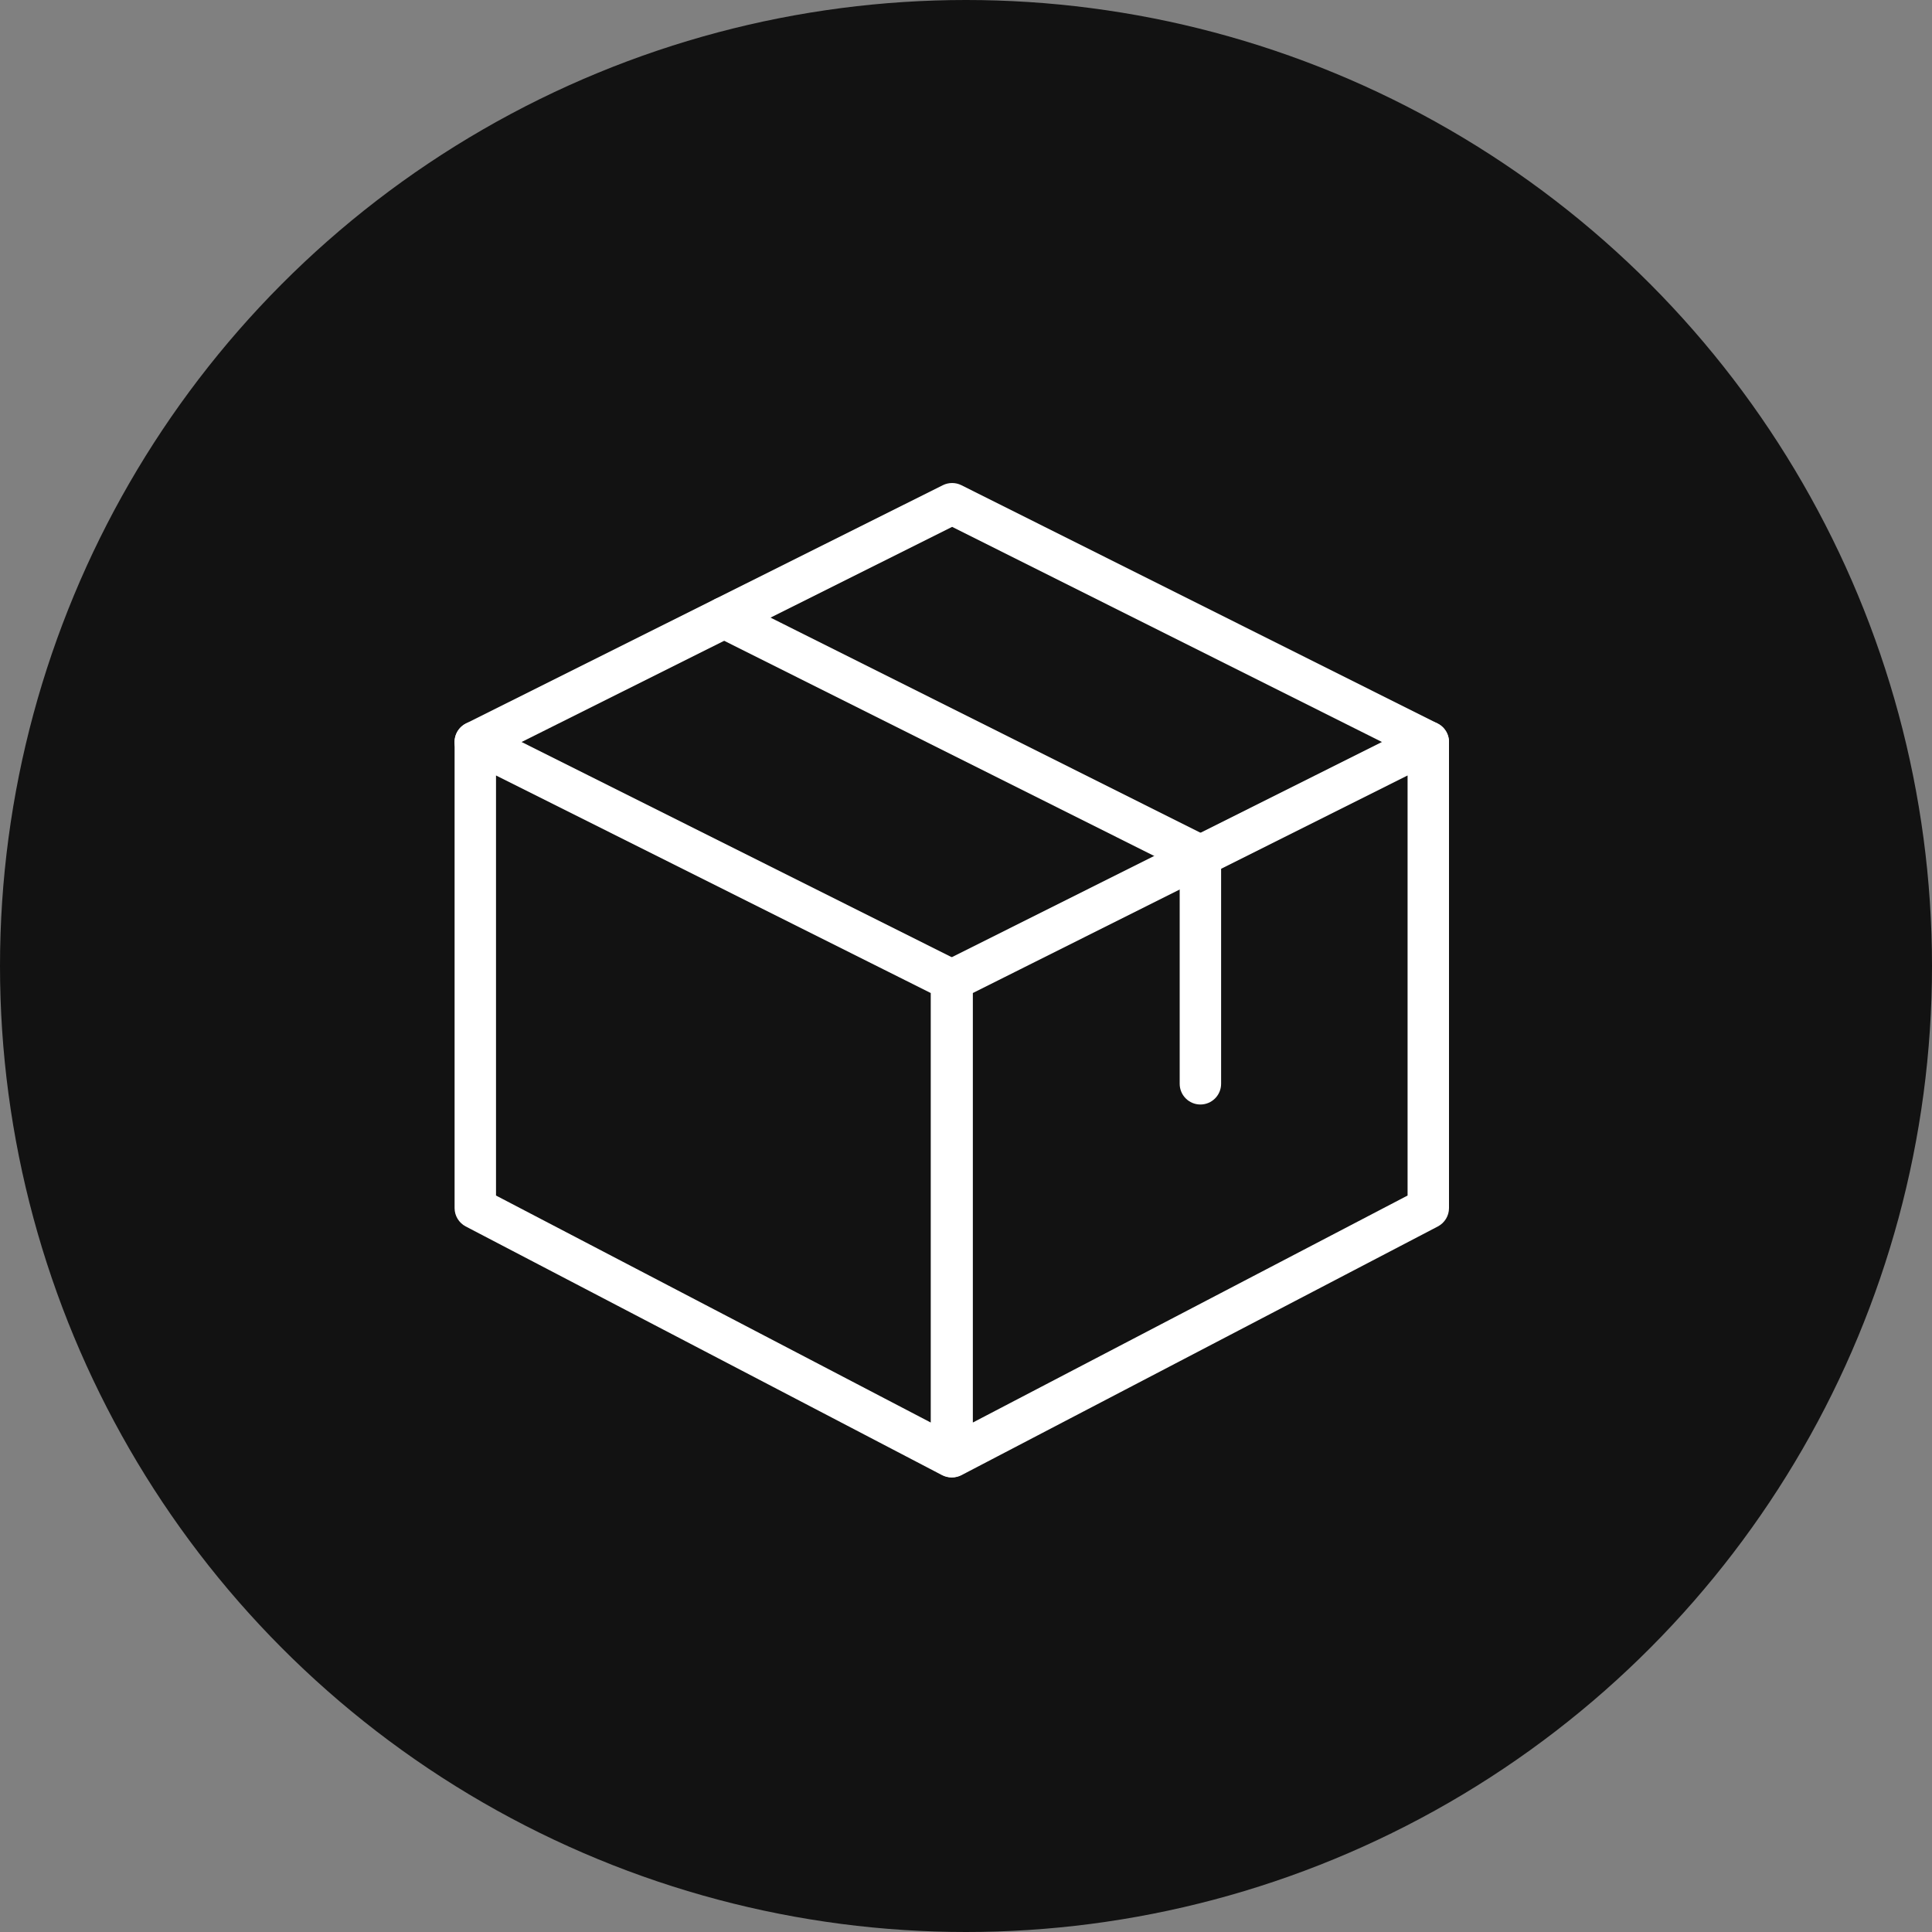
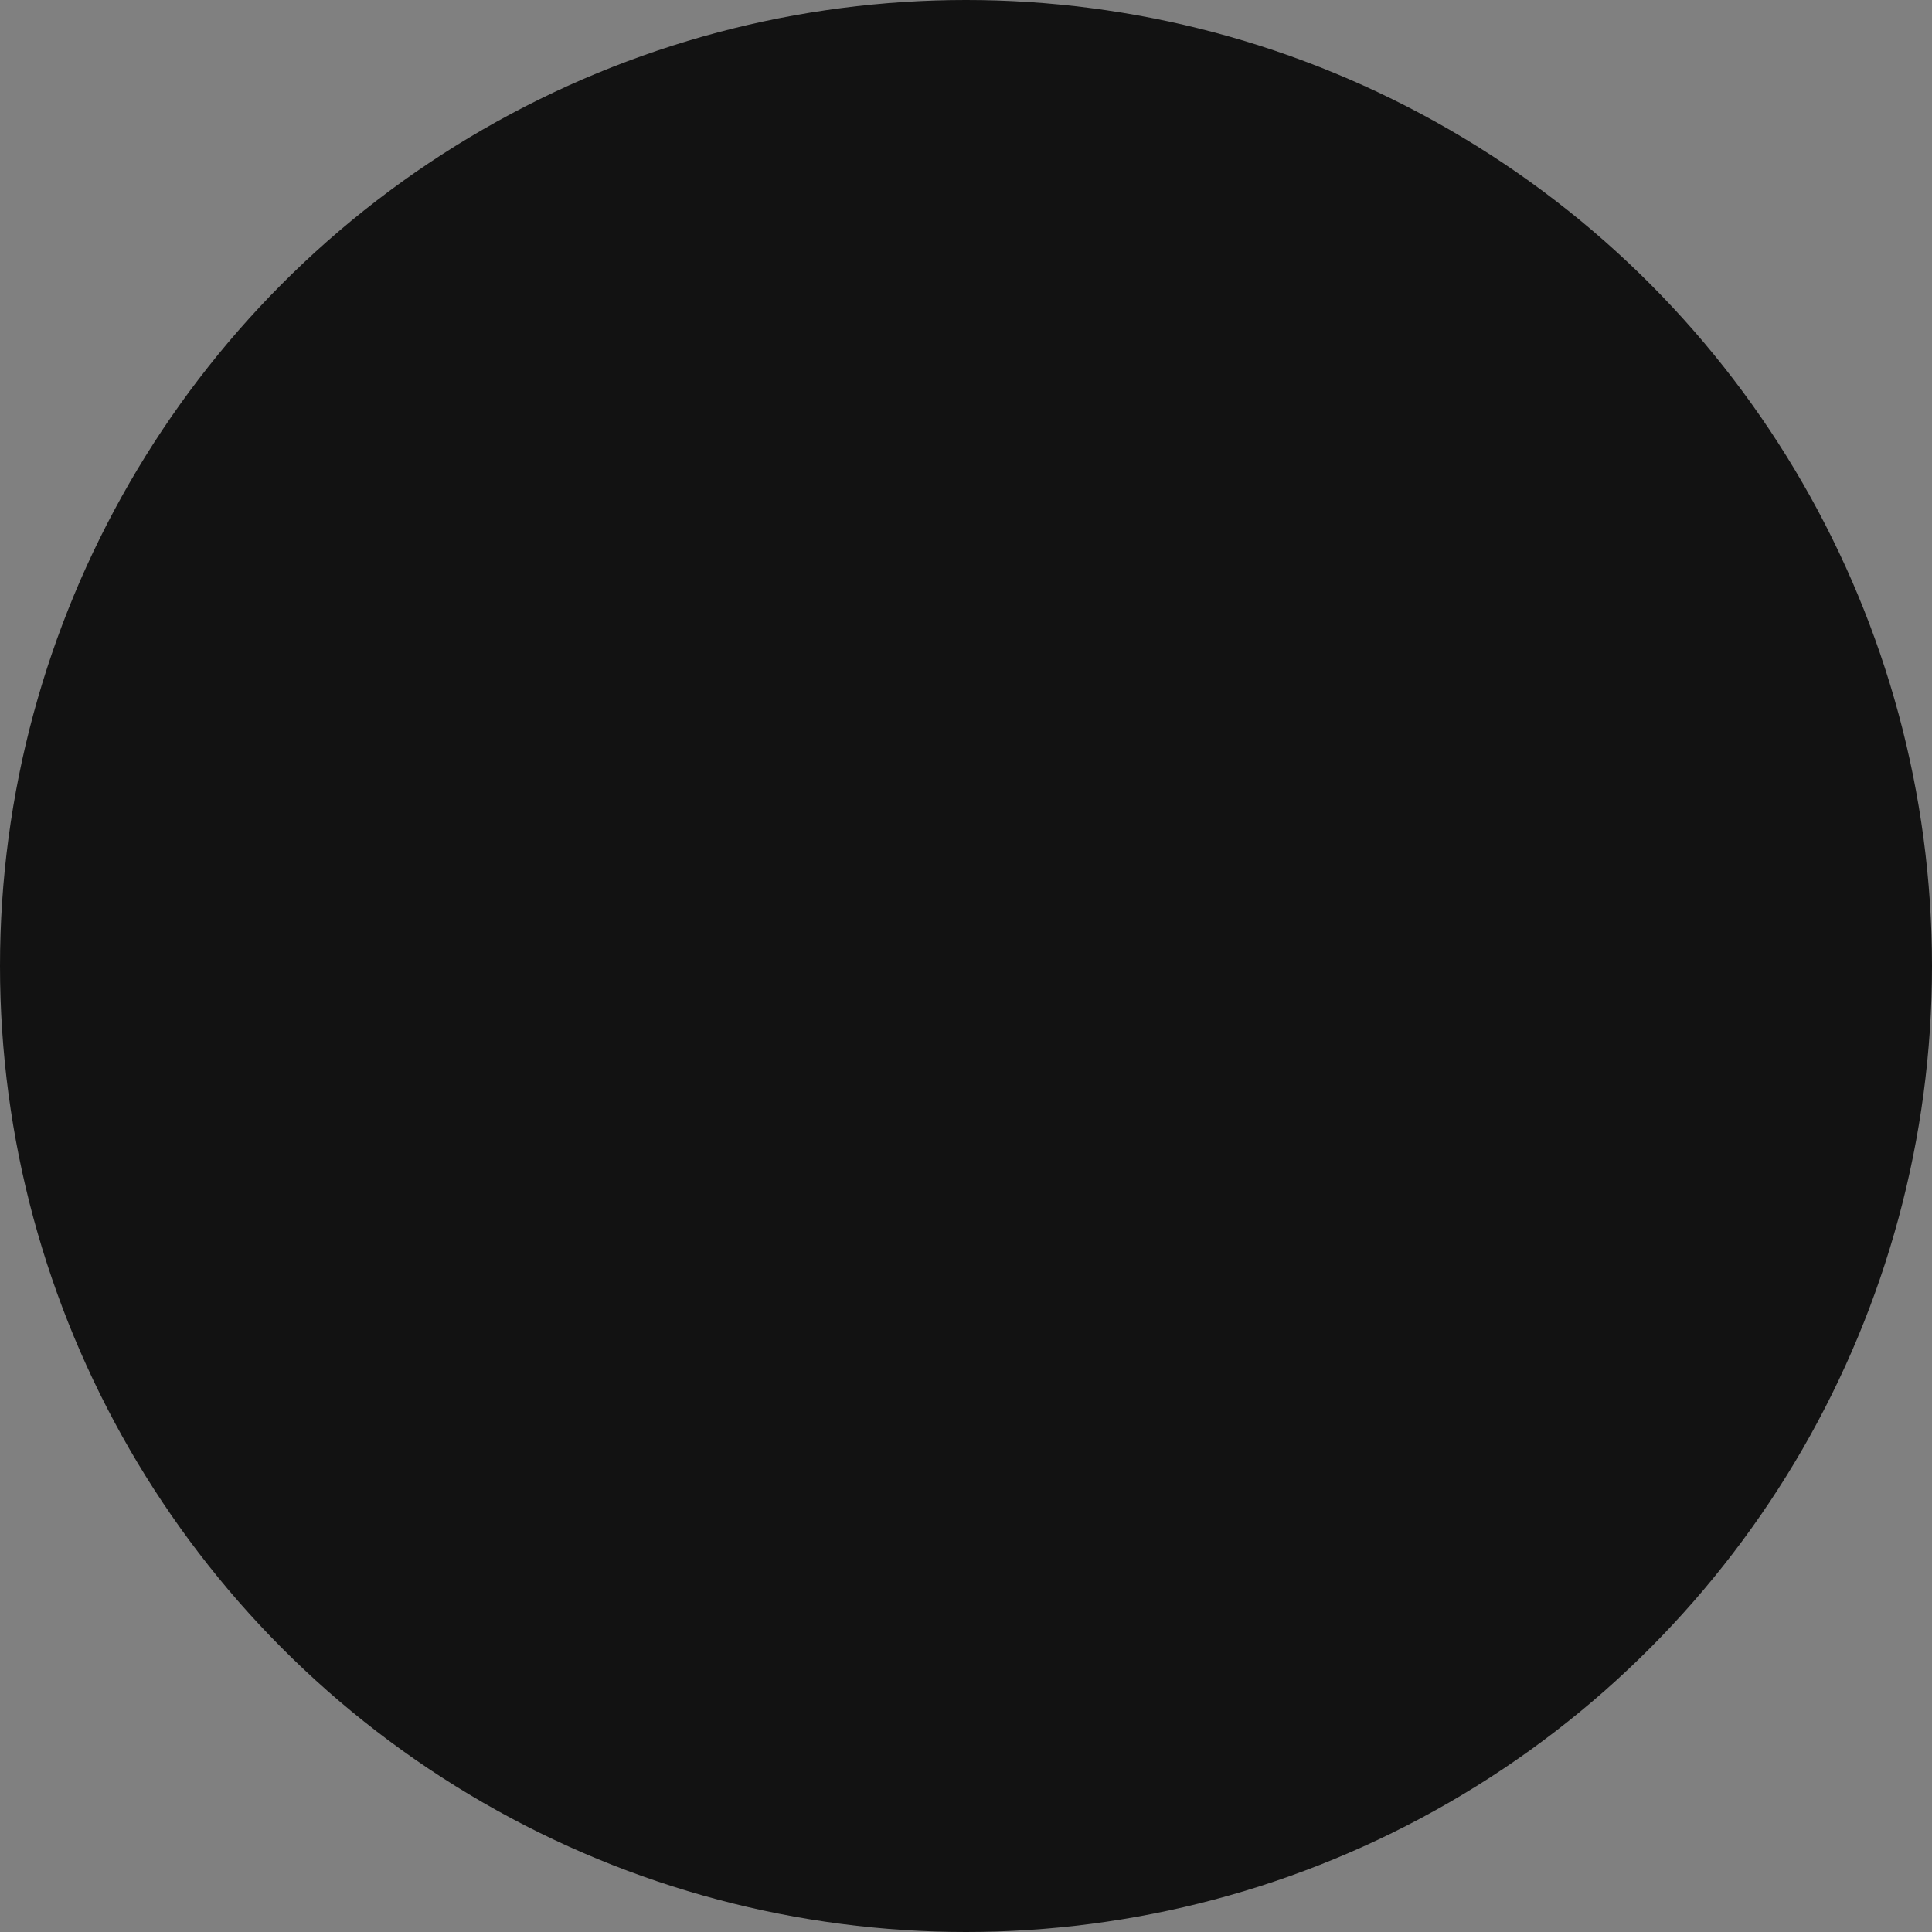
<svg xmlns="http://www.w3.org/2000/svg" width="68" height="68" viewBox="0 0 68 68" fill="none">
  <rect x="0" y="0" width="68" height="68" fill="#808080" stroke="none" />
  <circle cx="34" cy="34" r="34" fill="#121212" />
  <g clip-path="url(#clip0_16806_1529)">
-     <path d="M33.488 52C33.373 52 33.257 51.972 33.151 51.917L16.392 43.167C16.152 43.041 16 42.792 16 42.521V26.114C16 25.862 16.131 25.628 16.346 25.495C16.56 25.362 16.83 25.35 17.054 25.463L33.813 33.848C34.06 33.972 34.216 34.224 34.216 34.5V51.271C34.216 51.526 34.083 51.762 33.865 51.895C33.751 51.965 33.62 52 33.488 52ZM17.458 42.079L32.759 50.068V34.951L17.458 27.294V42.079Z" fill="white" />
-     <path d="M33.512 52C33.38 52 33.249 51.965 33.134 51.895C32.917 51.762 32.782 51.526 32.782 51.271V34.5C32.782 34.224 32.938 33.972 33.185 33.848L49.944 25.463C50.167 25.349 50.438 25.361 50.653 25.495C50.869 25.628 51 25.862 51 26.114V42.521C51 42.792 50.848 43.041 50.608 43.167L33.849 51.917C33.743 51.972 33.627 52 33.512 52ZM34.241 34.951V50.068L49.542 42.079V27.294L34.241 34.951Z" fill="white" />
-     <path d="M16.729 26.844C16.461 26.844 16.204 26.697 16.076 26.441C15.895 26.081 16.042 25.643 16.402 25.463L33.185 17.077C33.391 16.975 33.633 16.975 33.837 17.077L50.596 25.463C50.956 25.643 51.102 26.081 50.923 26.441C50.742 26.802 50.306 26.946 49.944 26.768L33.512 18.544L17.056 26.767C16.951 26.819 16.84 26.844 16.729 26.844Z" fill="white" />
-     <path d="M42.25 38.875C41.847 38.875 41.521 38.548 41.521 38.146V30.576L25.164 22.391C24.804 22.212 24.658 21.773 24.839 21.413C25.02 21.053 25.457 20.908 25.817 21.086L42.577 29.472C42.823 29.597 42.979 29.849 42.979 30.125V38.146C42.979 38.548 42.653 38.875 42.25 38.875Z" fill="white" />
-   </g>
+     </g>
  <defs>
    <clipPath id="clip0_16806_1529">
-       <rect width="35" height="35" fill="white" transform="translate(16 17)" />
-     </clipPath>
+       </clipPath>
  </defs>
</svg>